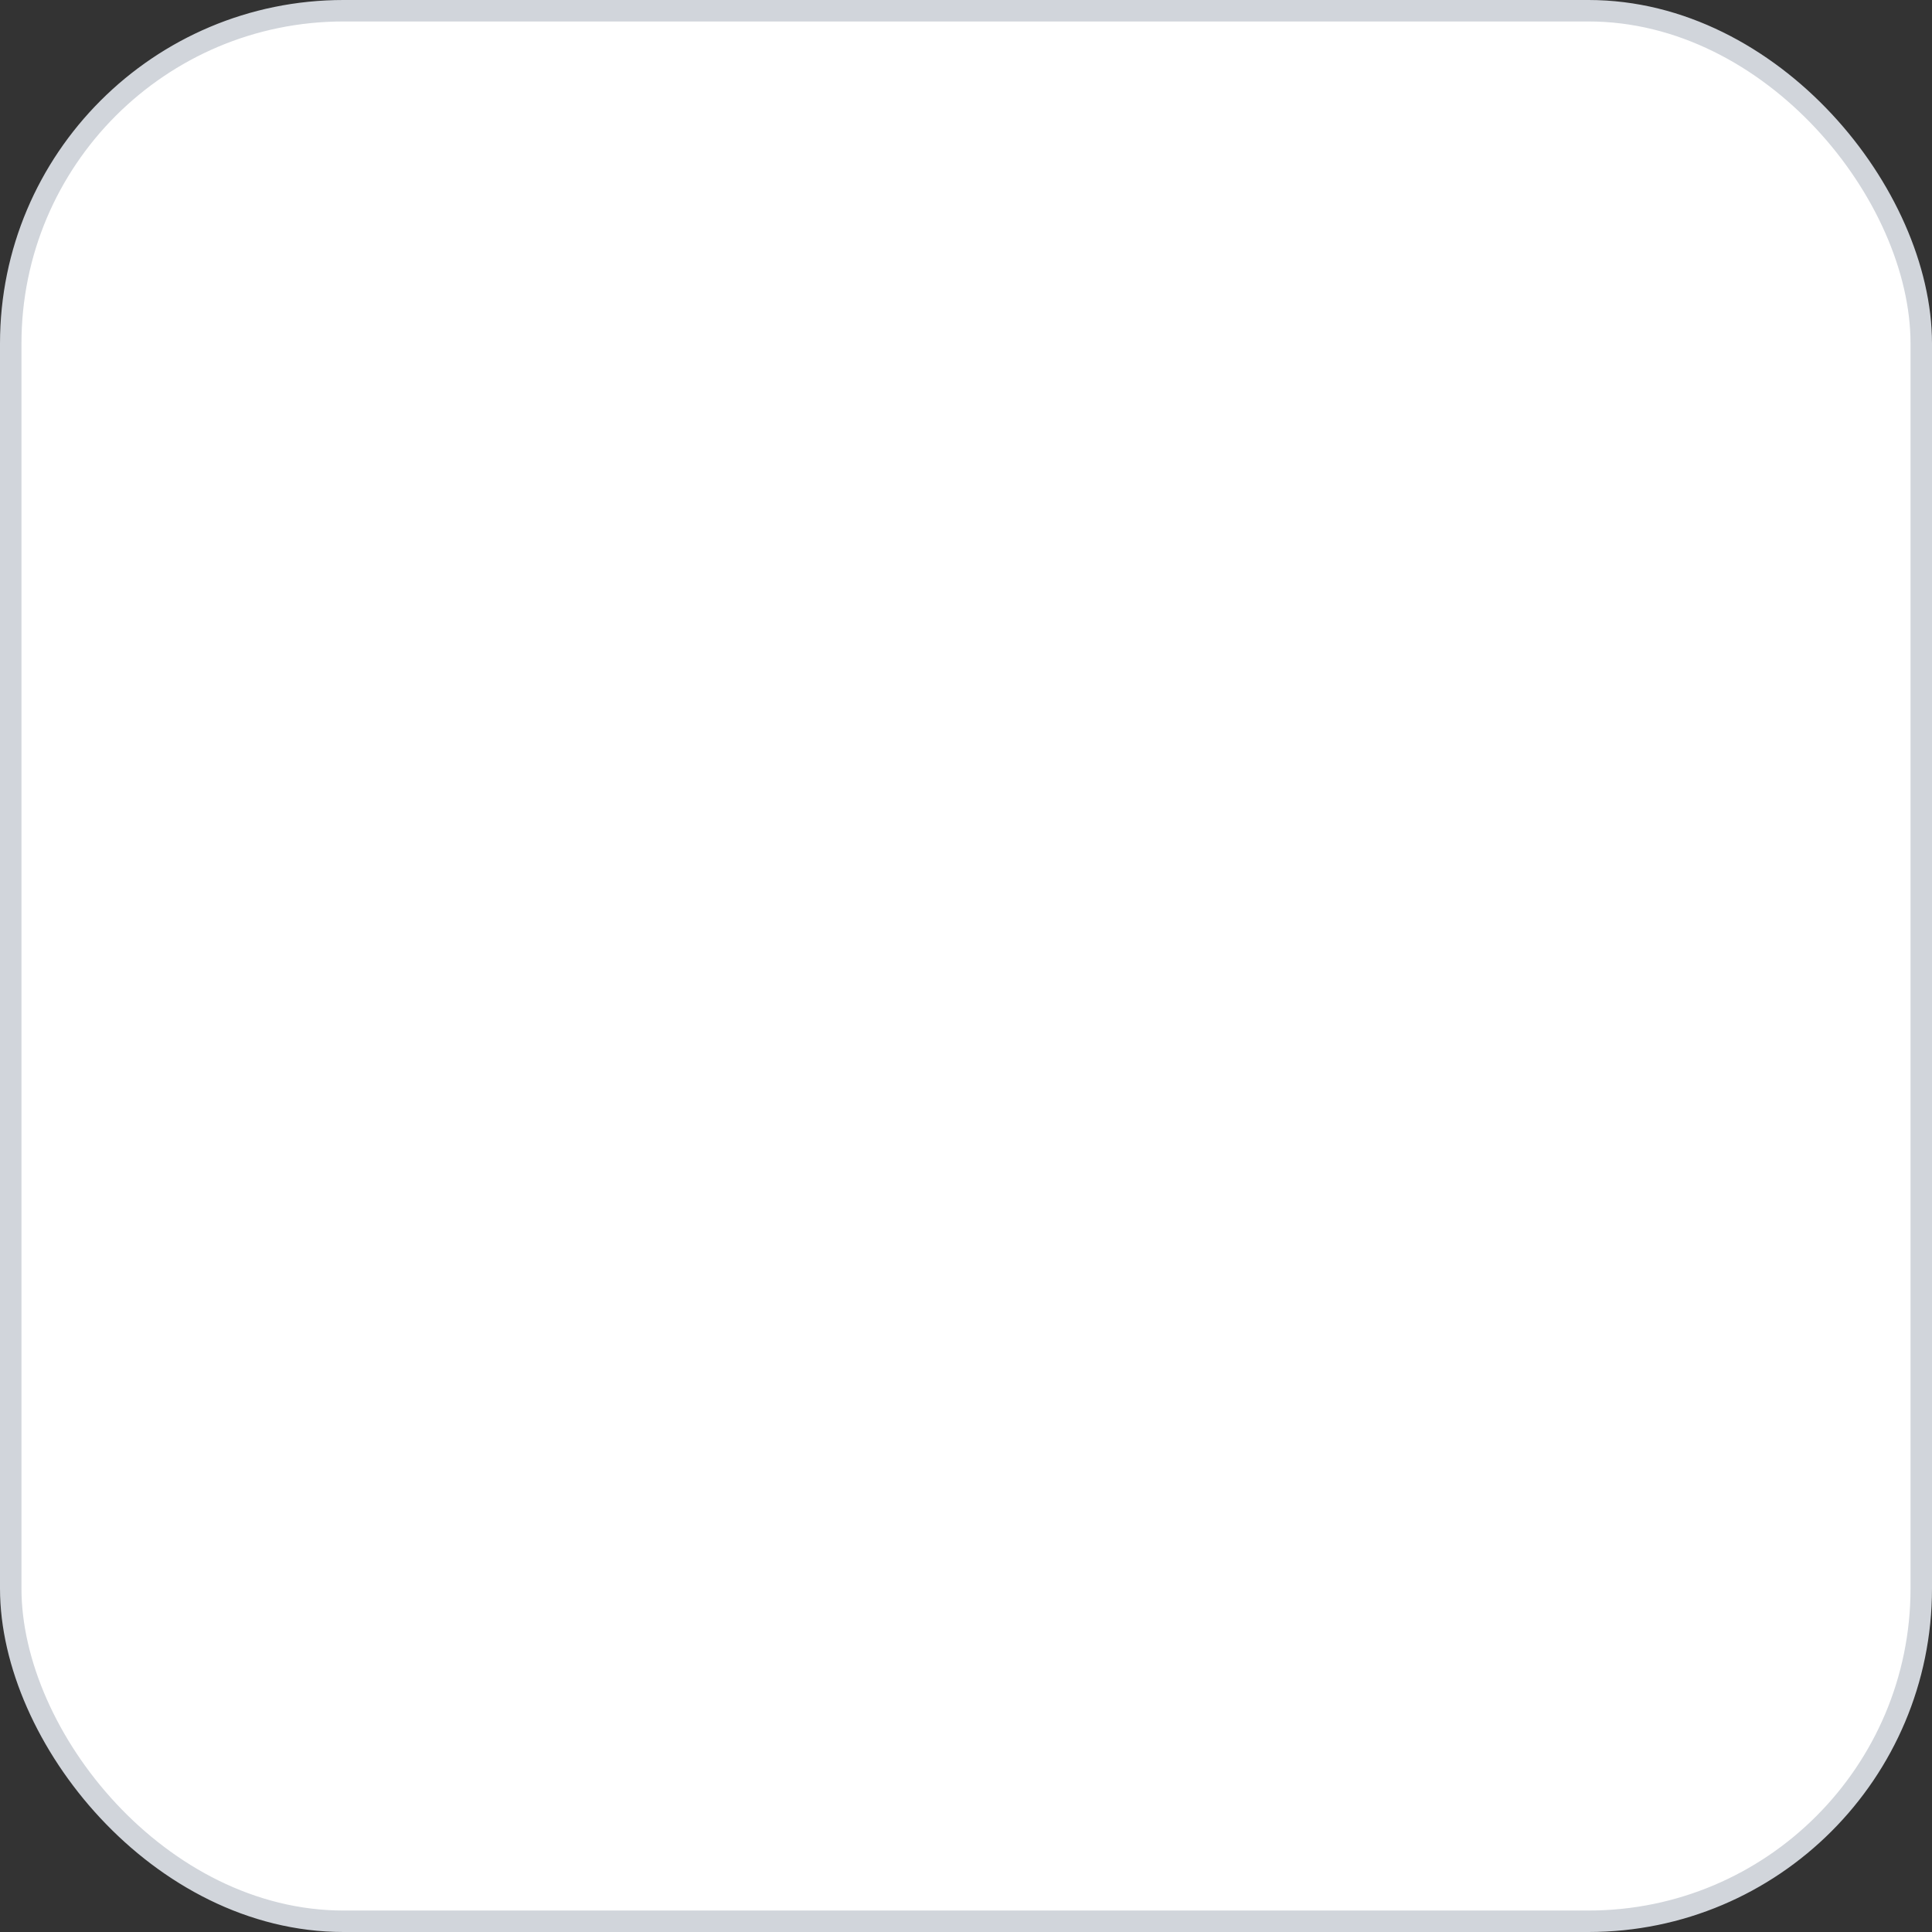
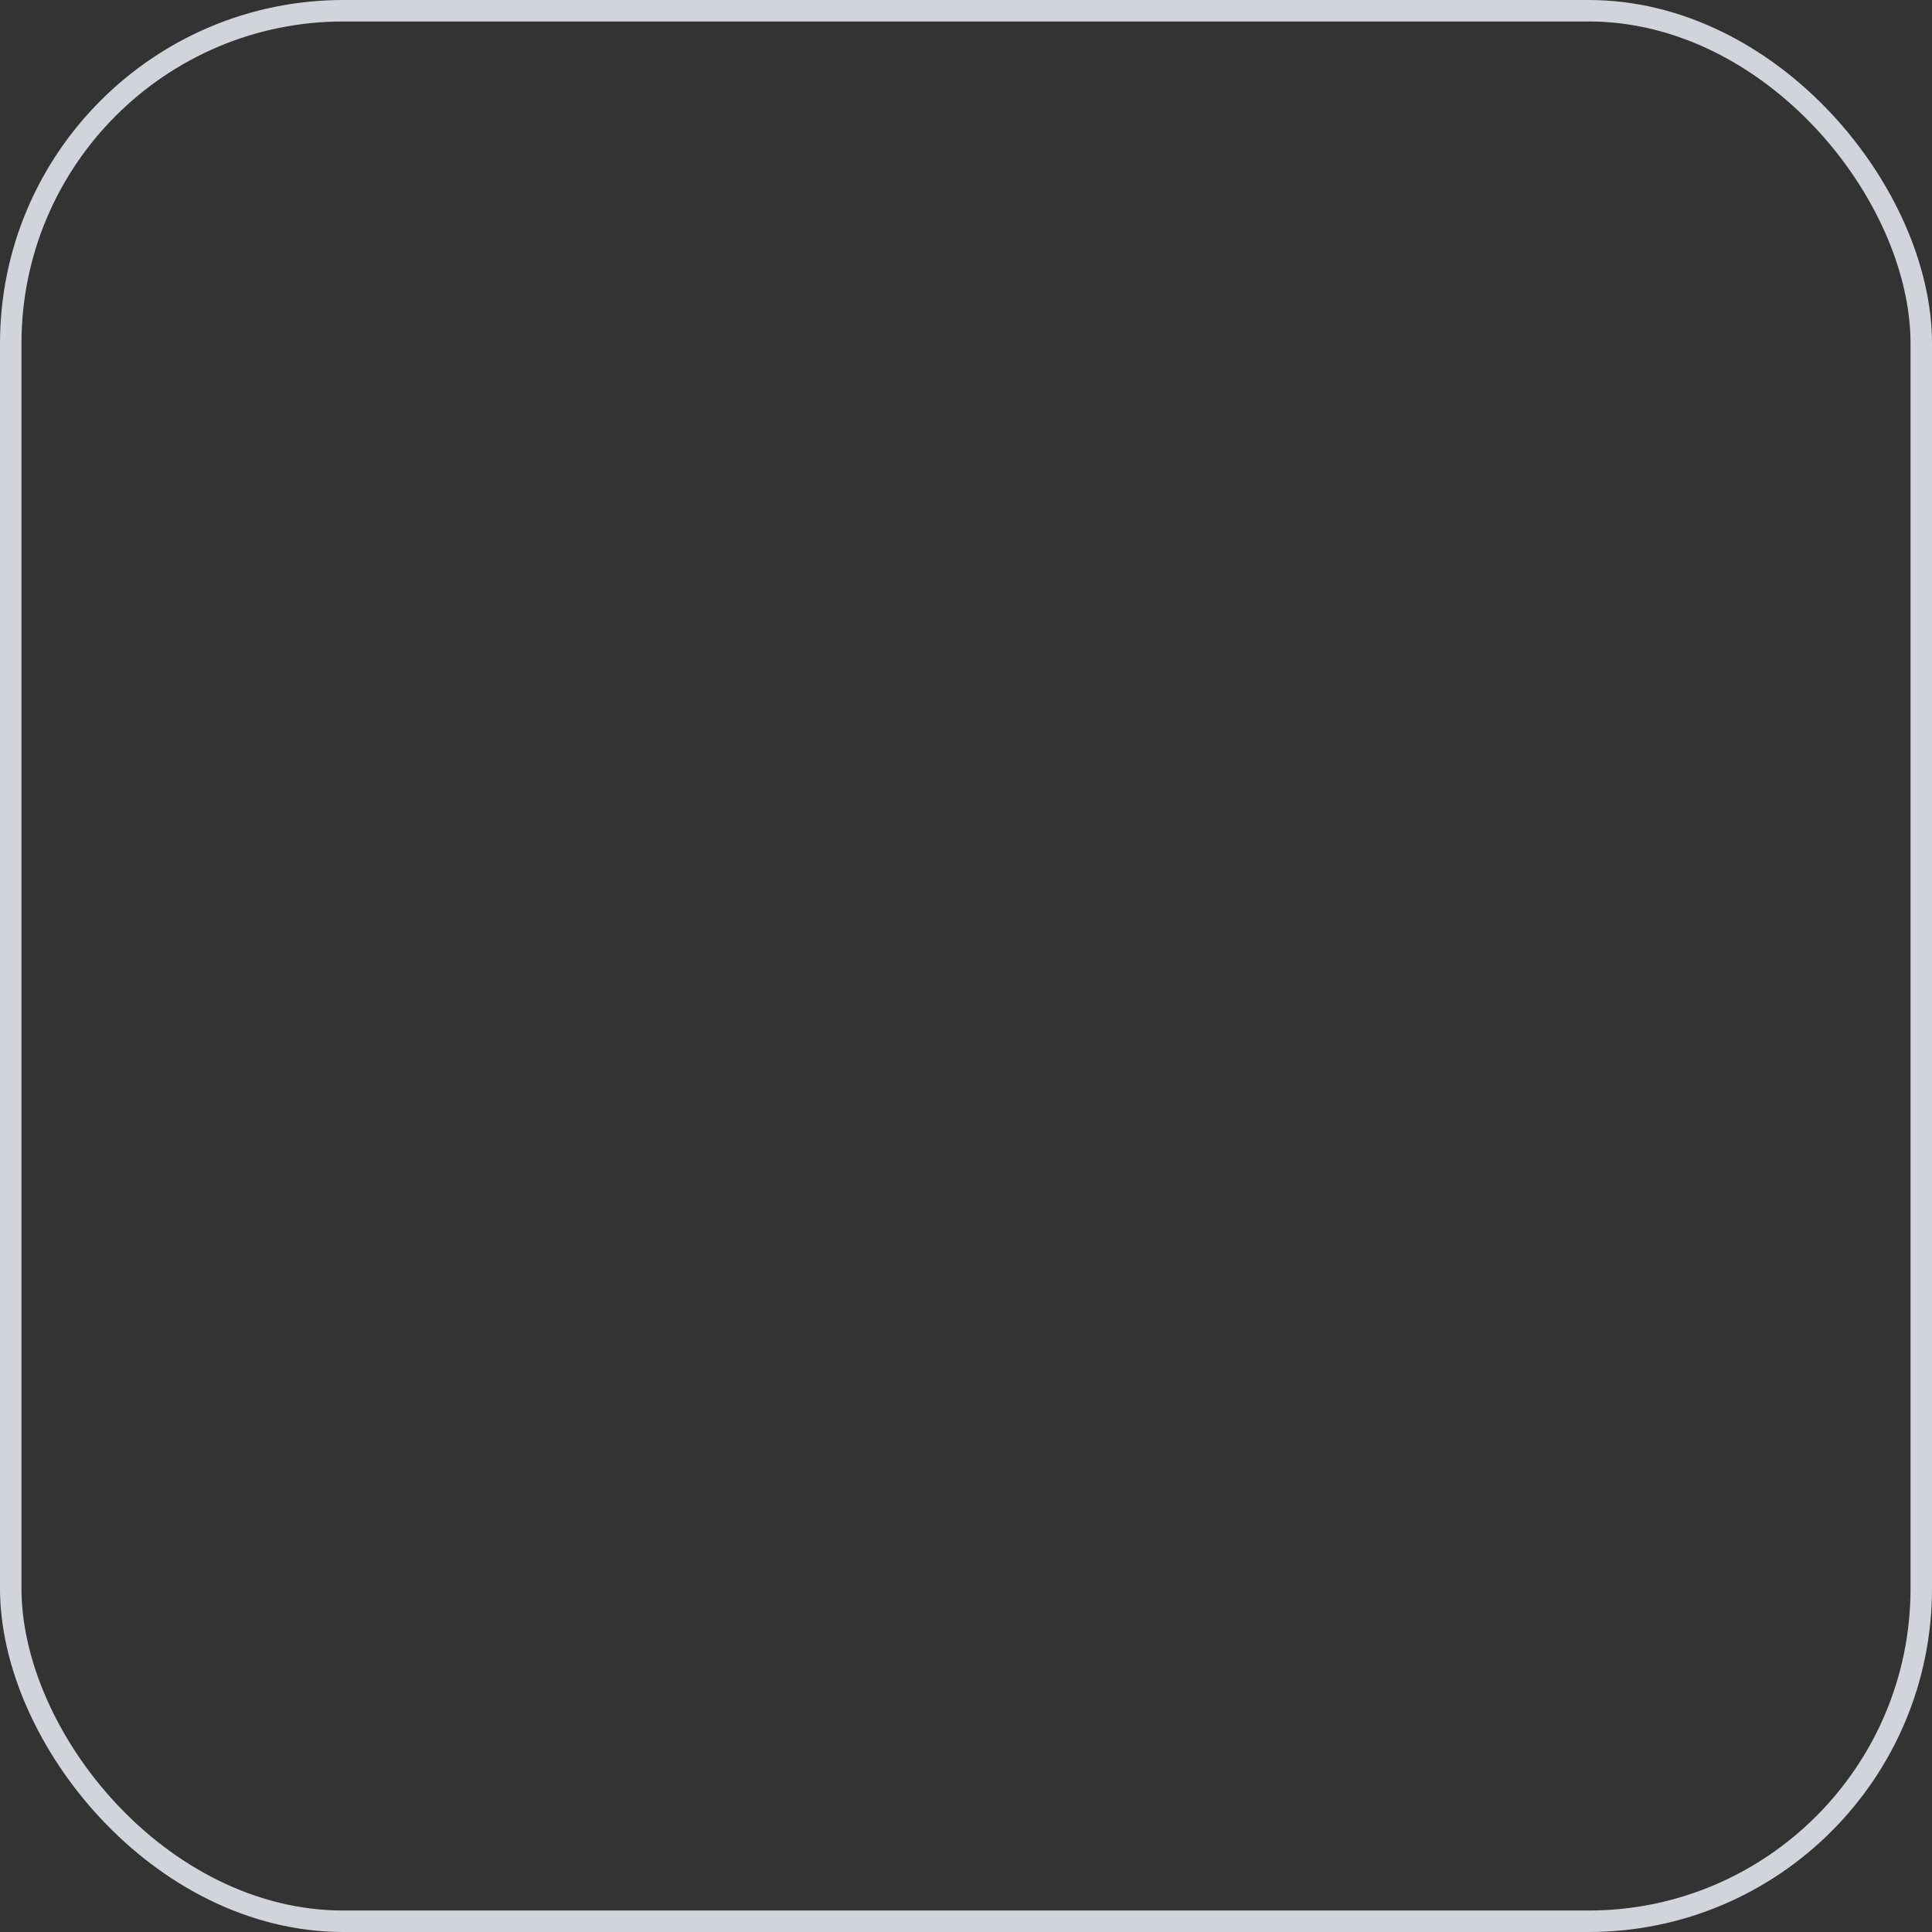
<svg xmlns="http://www.w3.org/2000/svg" width="90" height="90" viewBox="0 0 90 90" fill="none">
  <rect x="0" y="0" width="90" height="90" fill="#333333" stroke="none" />
-   <rect x="0.5" y="0.5" width="89" height="89" rx="15.5" fill="white" />
  <rect x="0.5" y="0.5" width="89" height="89" rx="15.5" stroke="#D1D5DB" />
</svg>